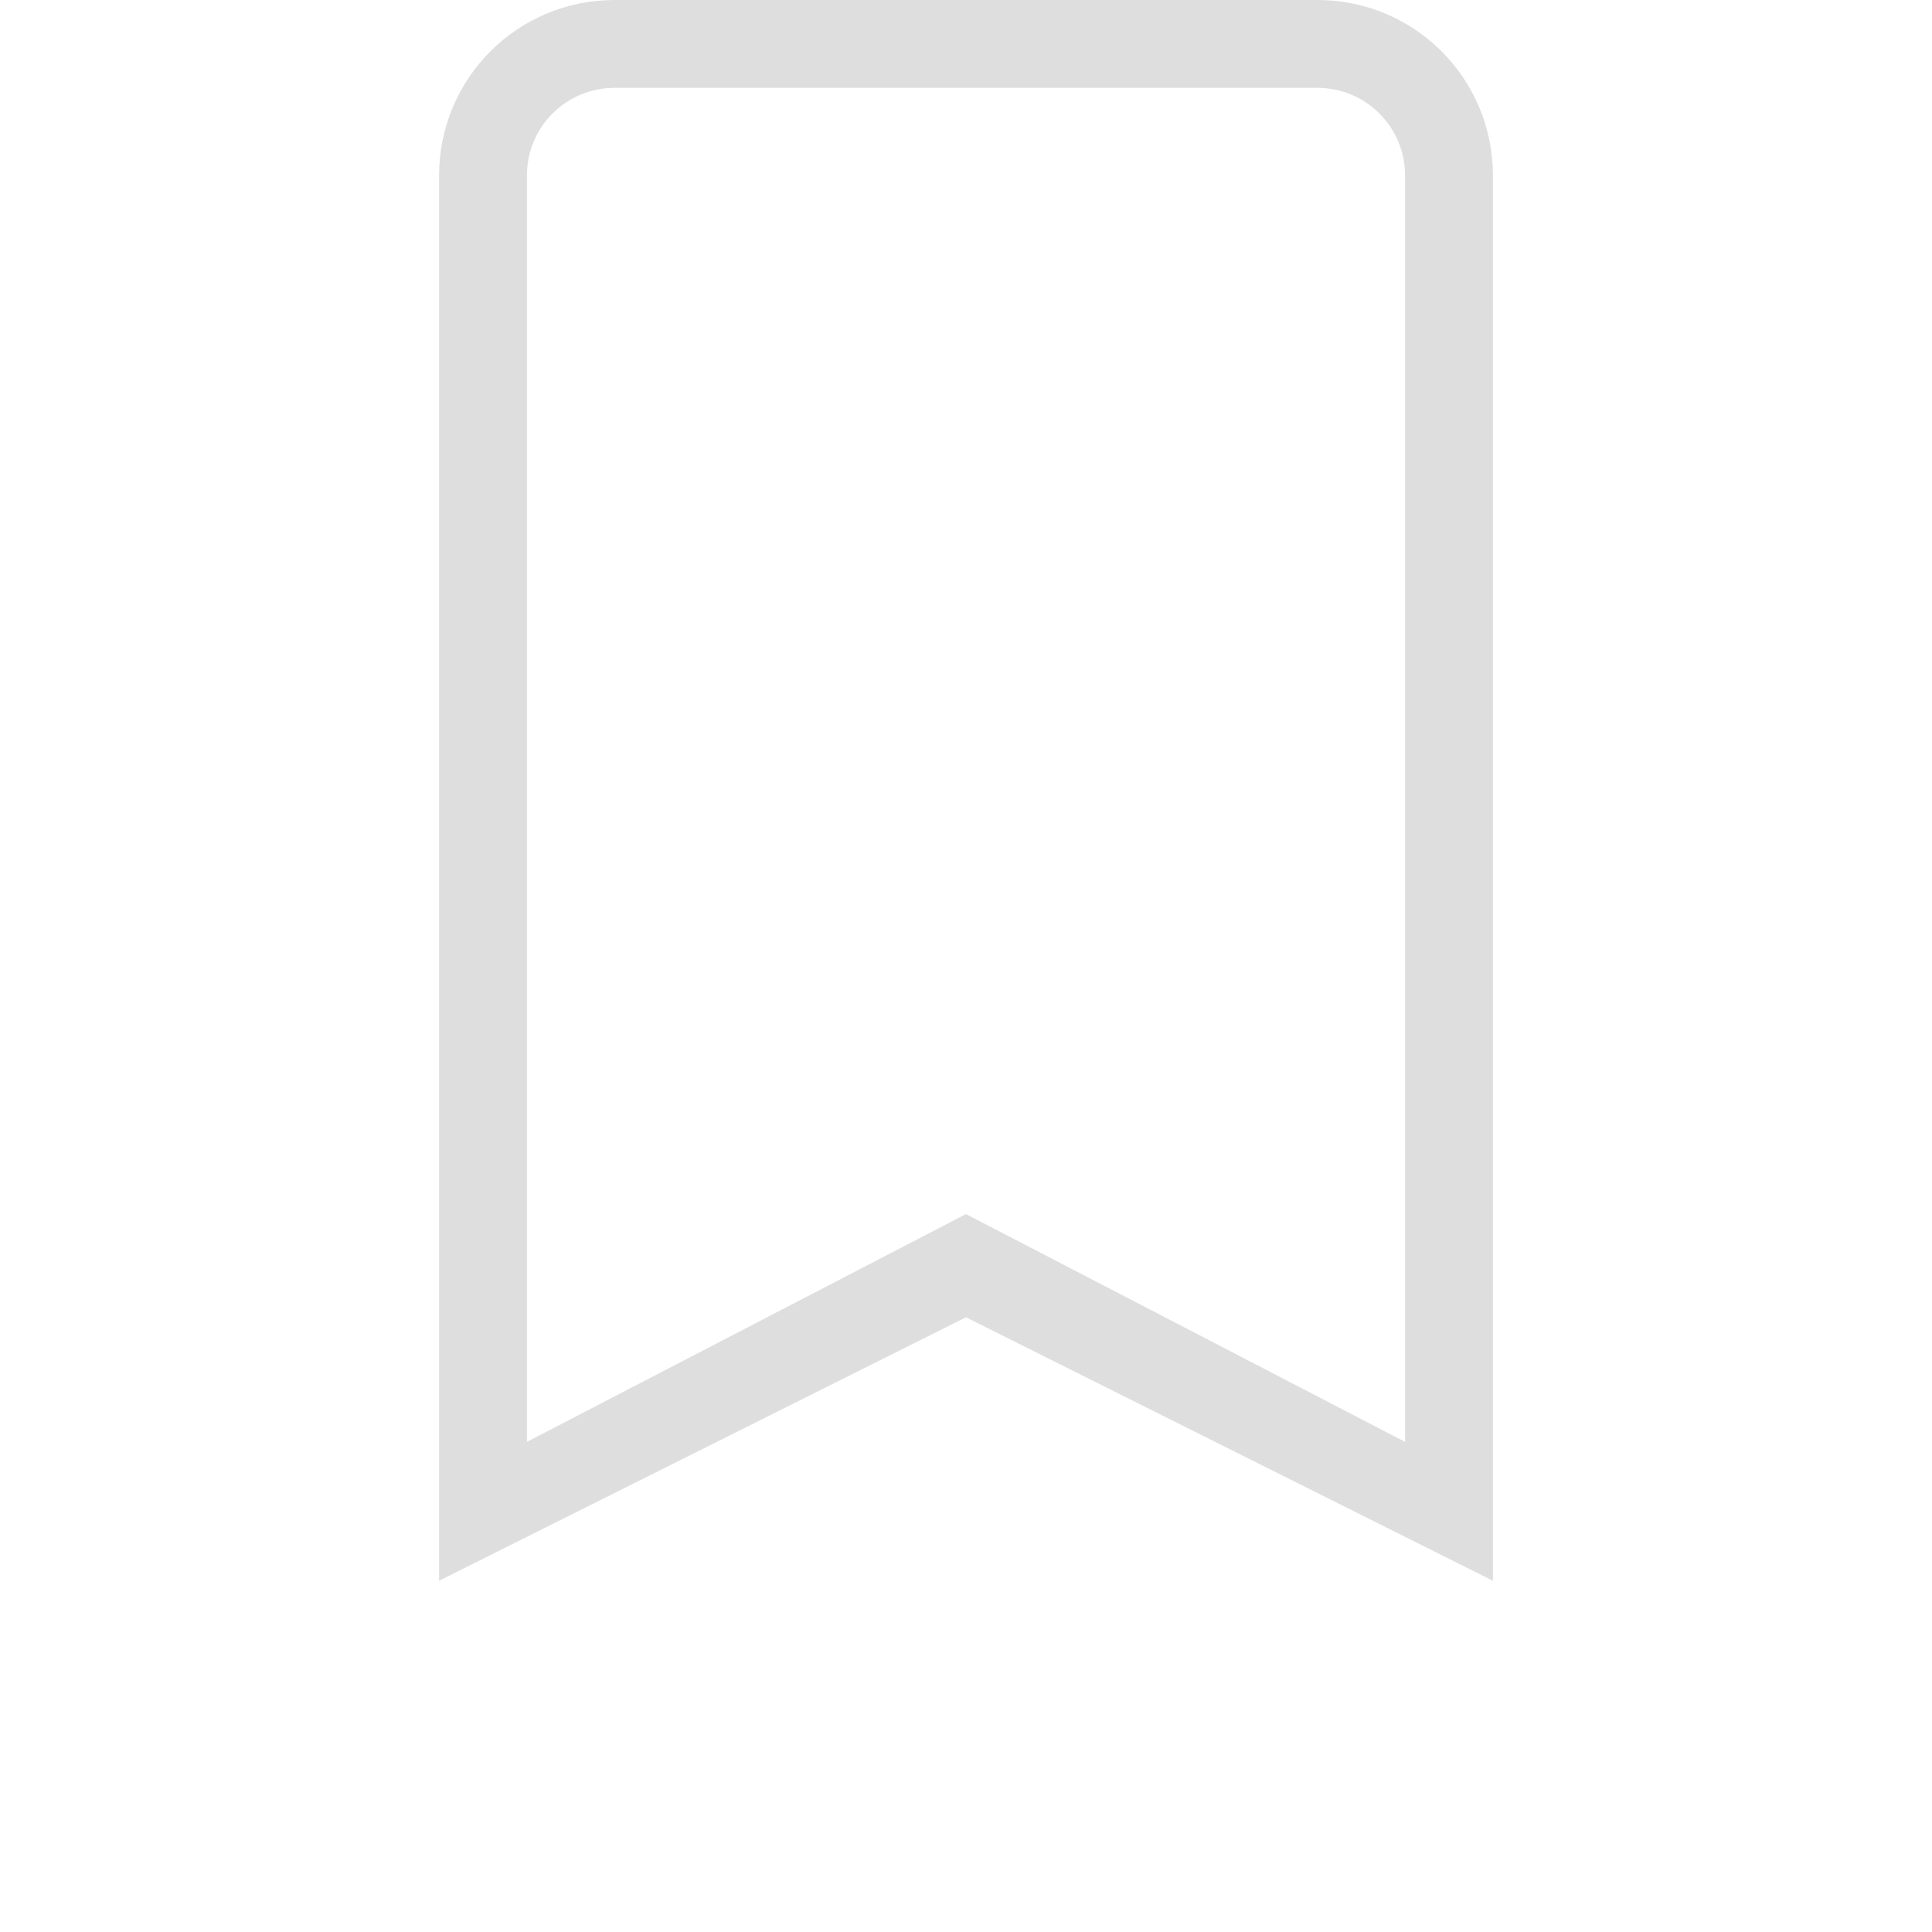
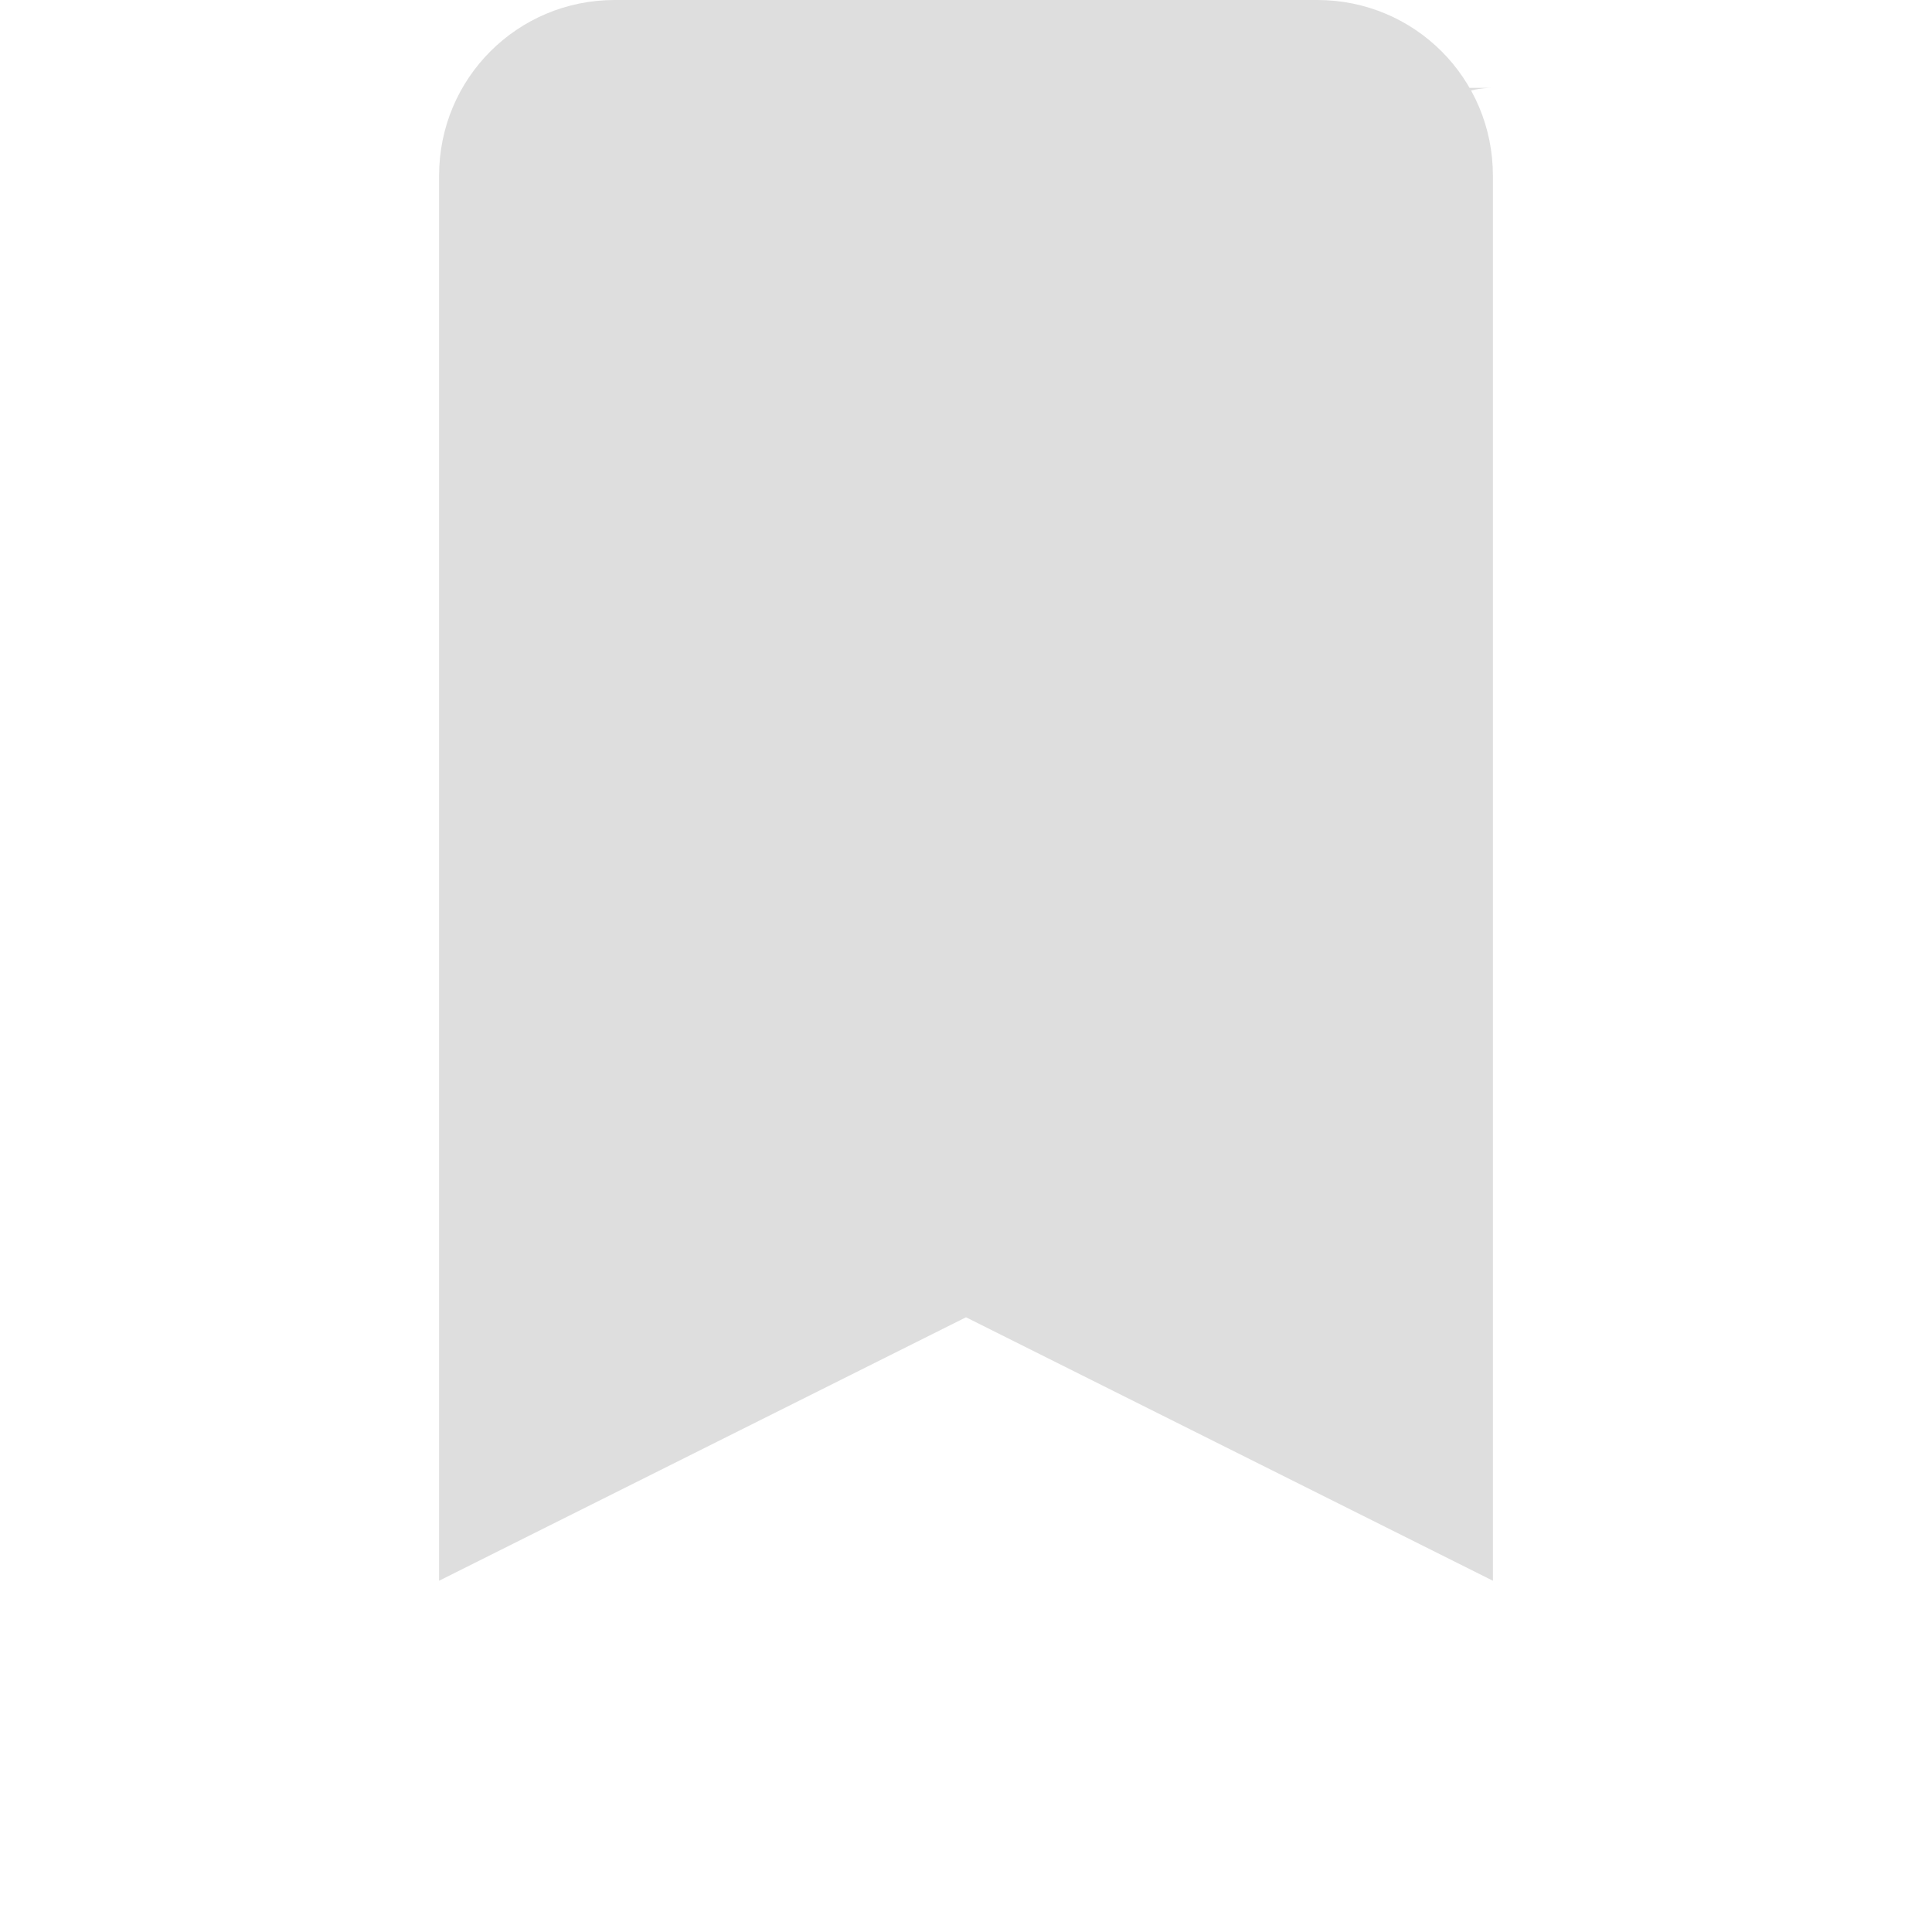
<svg xmlns="http://www.w3.org/2000/svg" version="1.1" viewBox="0 0 22 22">
  <defs>
    <style id="current-color-scheme" type="text/css">.ColorScheme-Text {
        color:#dedede;
      }</style>
  </defs>
-   <path class="ColorScheme-Text" d="m7 0c-1.108 0-2 0.892-2 2v16l6-3 6 3v-16c0-1.108-0.892-2-2-2zm0 1h8c0.554 0 1 0.446 1 1v14.419l-5-2.594-5 2.594v-14.419c0-0.554 0.446-1 1-1z" fill="currentColor" />
+   <path class="ColorScheme-Text" d="m7 0c-1.108 0-2 0.892-2 2v16l6-3 6 3v-16c0-1.108-0.892-2-2-2zm0 1h8c0.554 0 1 0.446 1 1v14.419v-14.419c0-0.554 0.446-1 1-1z" fill="currentColor" />
</svg>